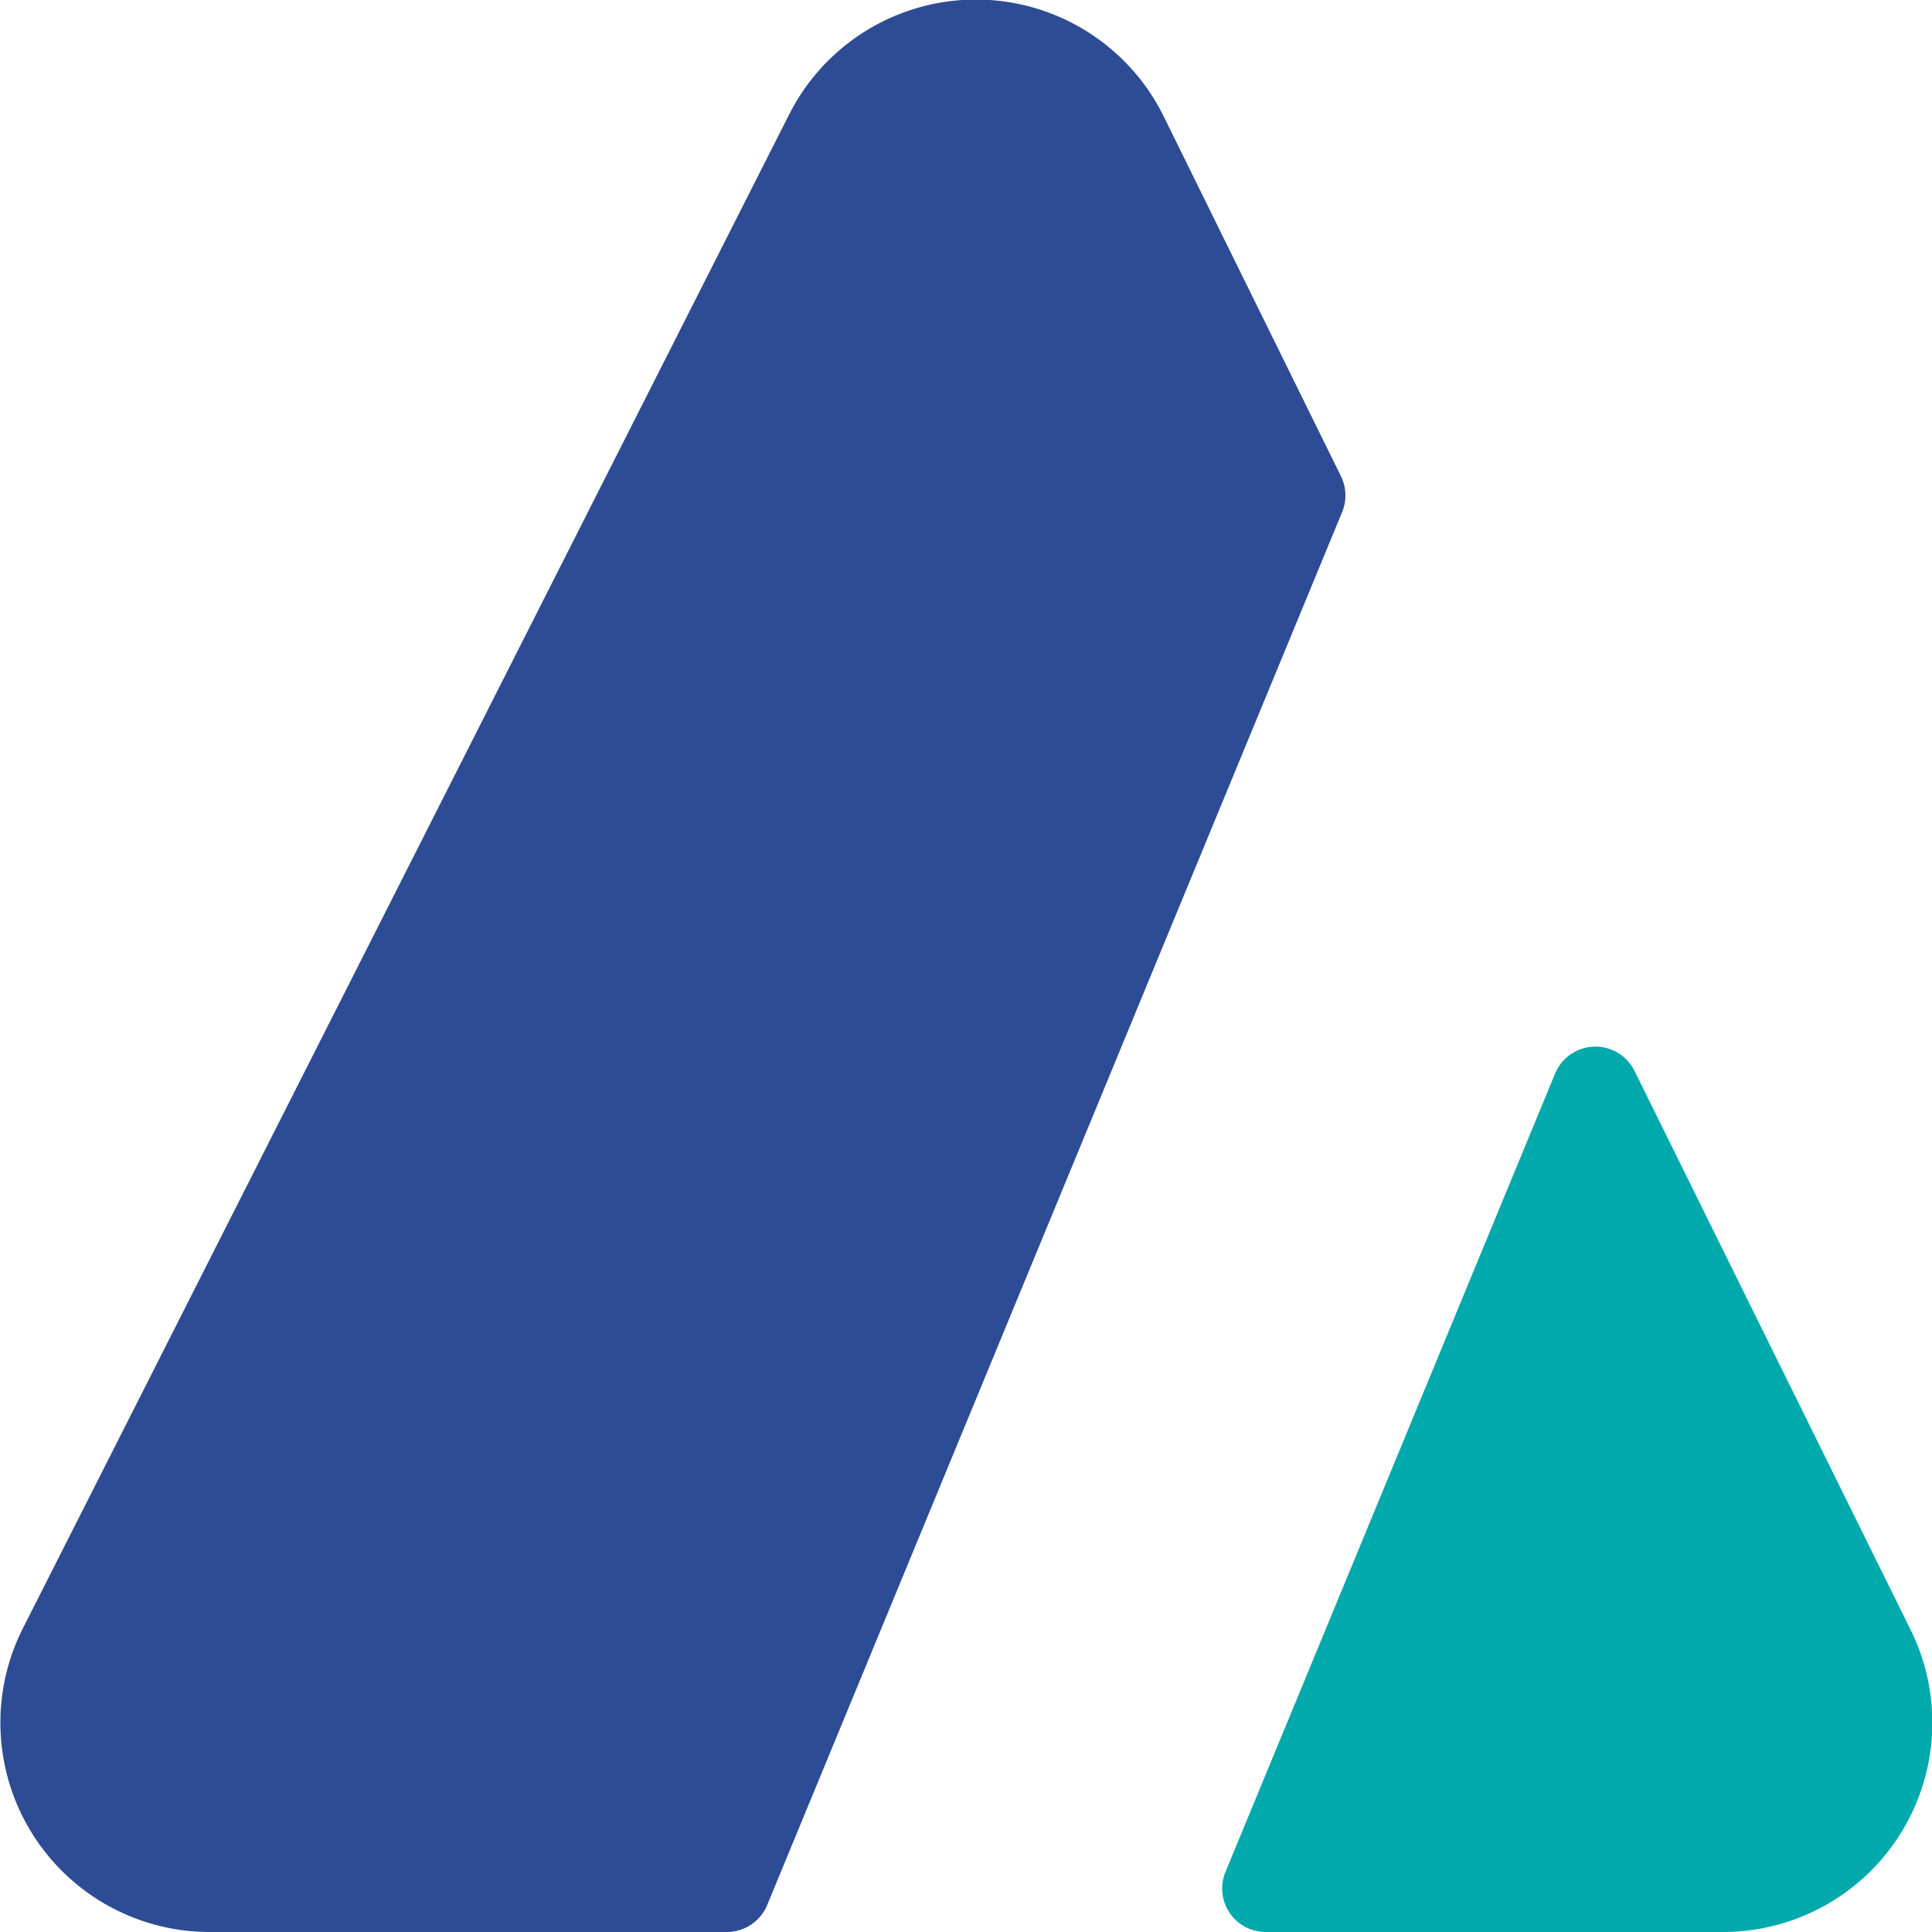
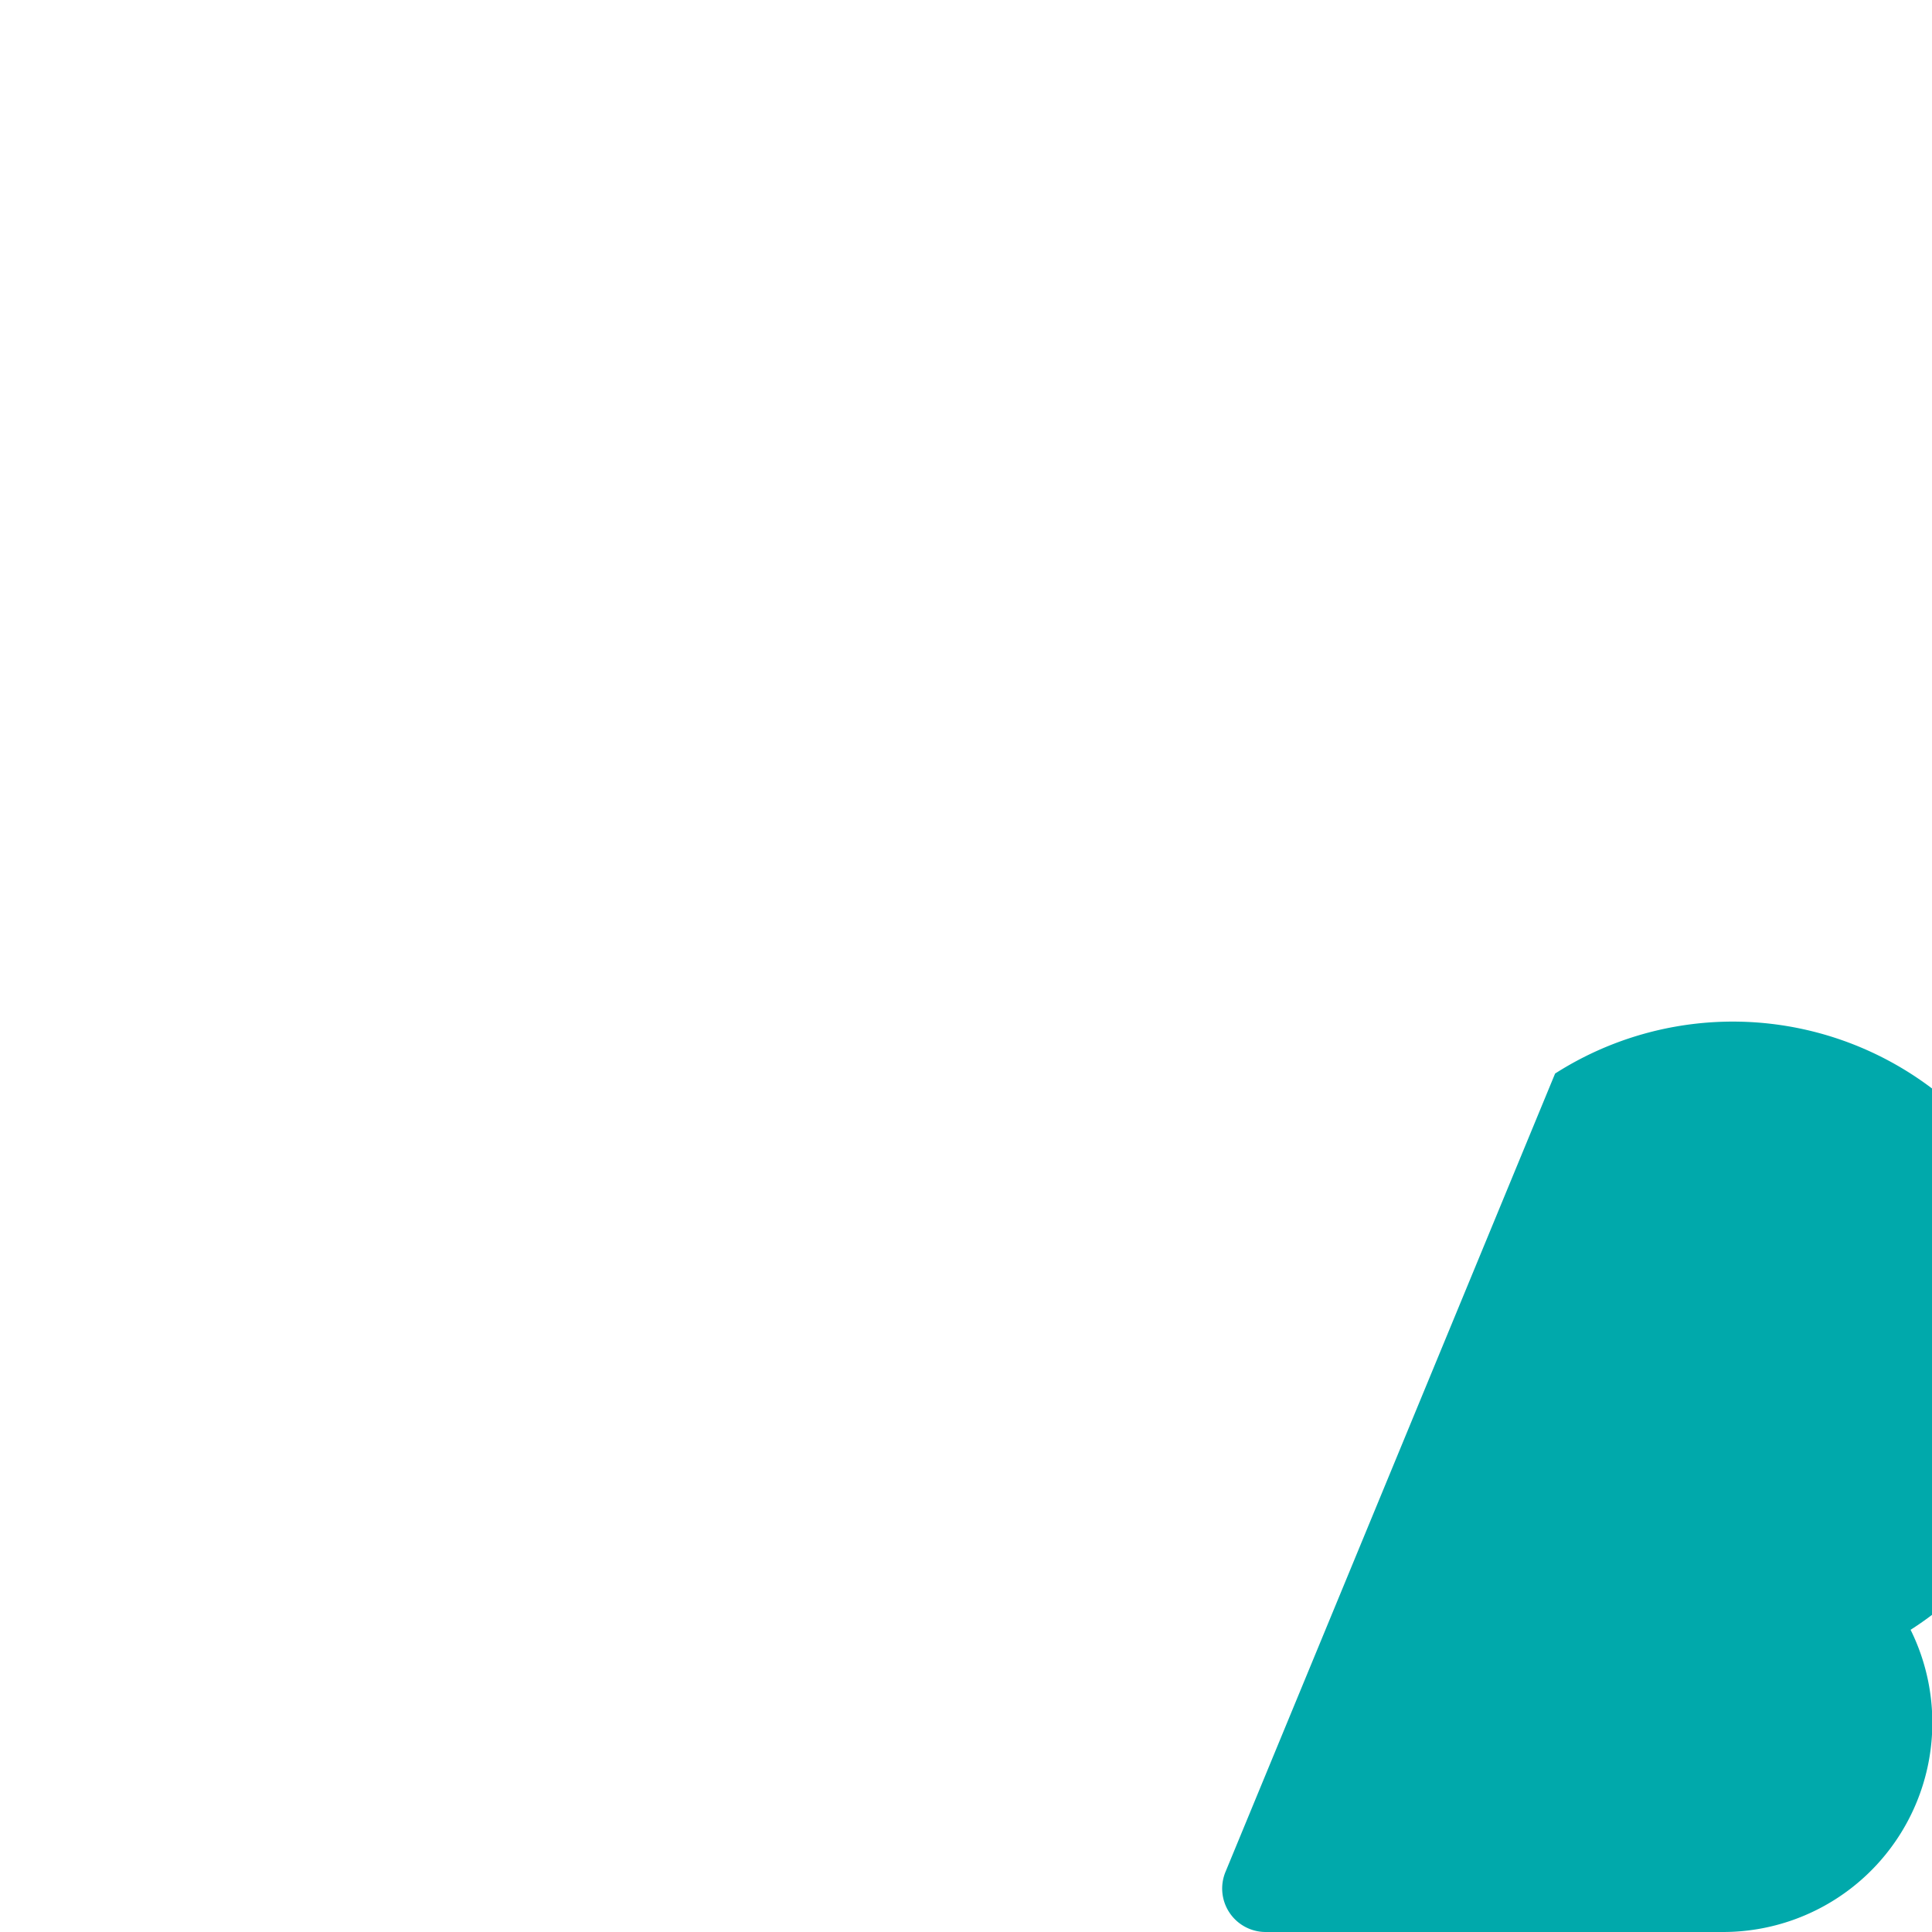
<svg xmlns="http://www.w3.org/2000/svg" id="Слой_1" data-name="Слой 1" viewBox="0 0 120 120">
  <defs>
    <style>.cls-1{fill:#2d4c95;}.cls-2{fill:#00a9ab;}</style>
  </defs>
-   <path class="cls-1" d="M83.29,29.58l-11-22.33A13,13,0,0,0,49,7.14l-47.58,94A13,13,0,0,0,13,120H45.14a2.72,2.72,0,0,0,2.51-1.67L83.36,31.81A2.71,2.71,0,0,0,83.29,29.58Z" />
-   <path class="cls-2" d="M96.59,66.68,76.12,116.26a2.7,2.7,0,0,0,2.5,3.74H107a13,13,0,0,0,11.67-18.77L101.52,66.51A2.71,2.71,0,0,0,96.59,66.68Z" />
+   <path class="cls-2" d="M96.59,66.68,76.12,116.26a2.7,2.7,0,0,0,2.5,3.74H107a13,13,0,0,0,11.67-18.77A2.71,2.71,0,0,0,96.59,66.68Z" />
</svg>